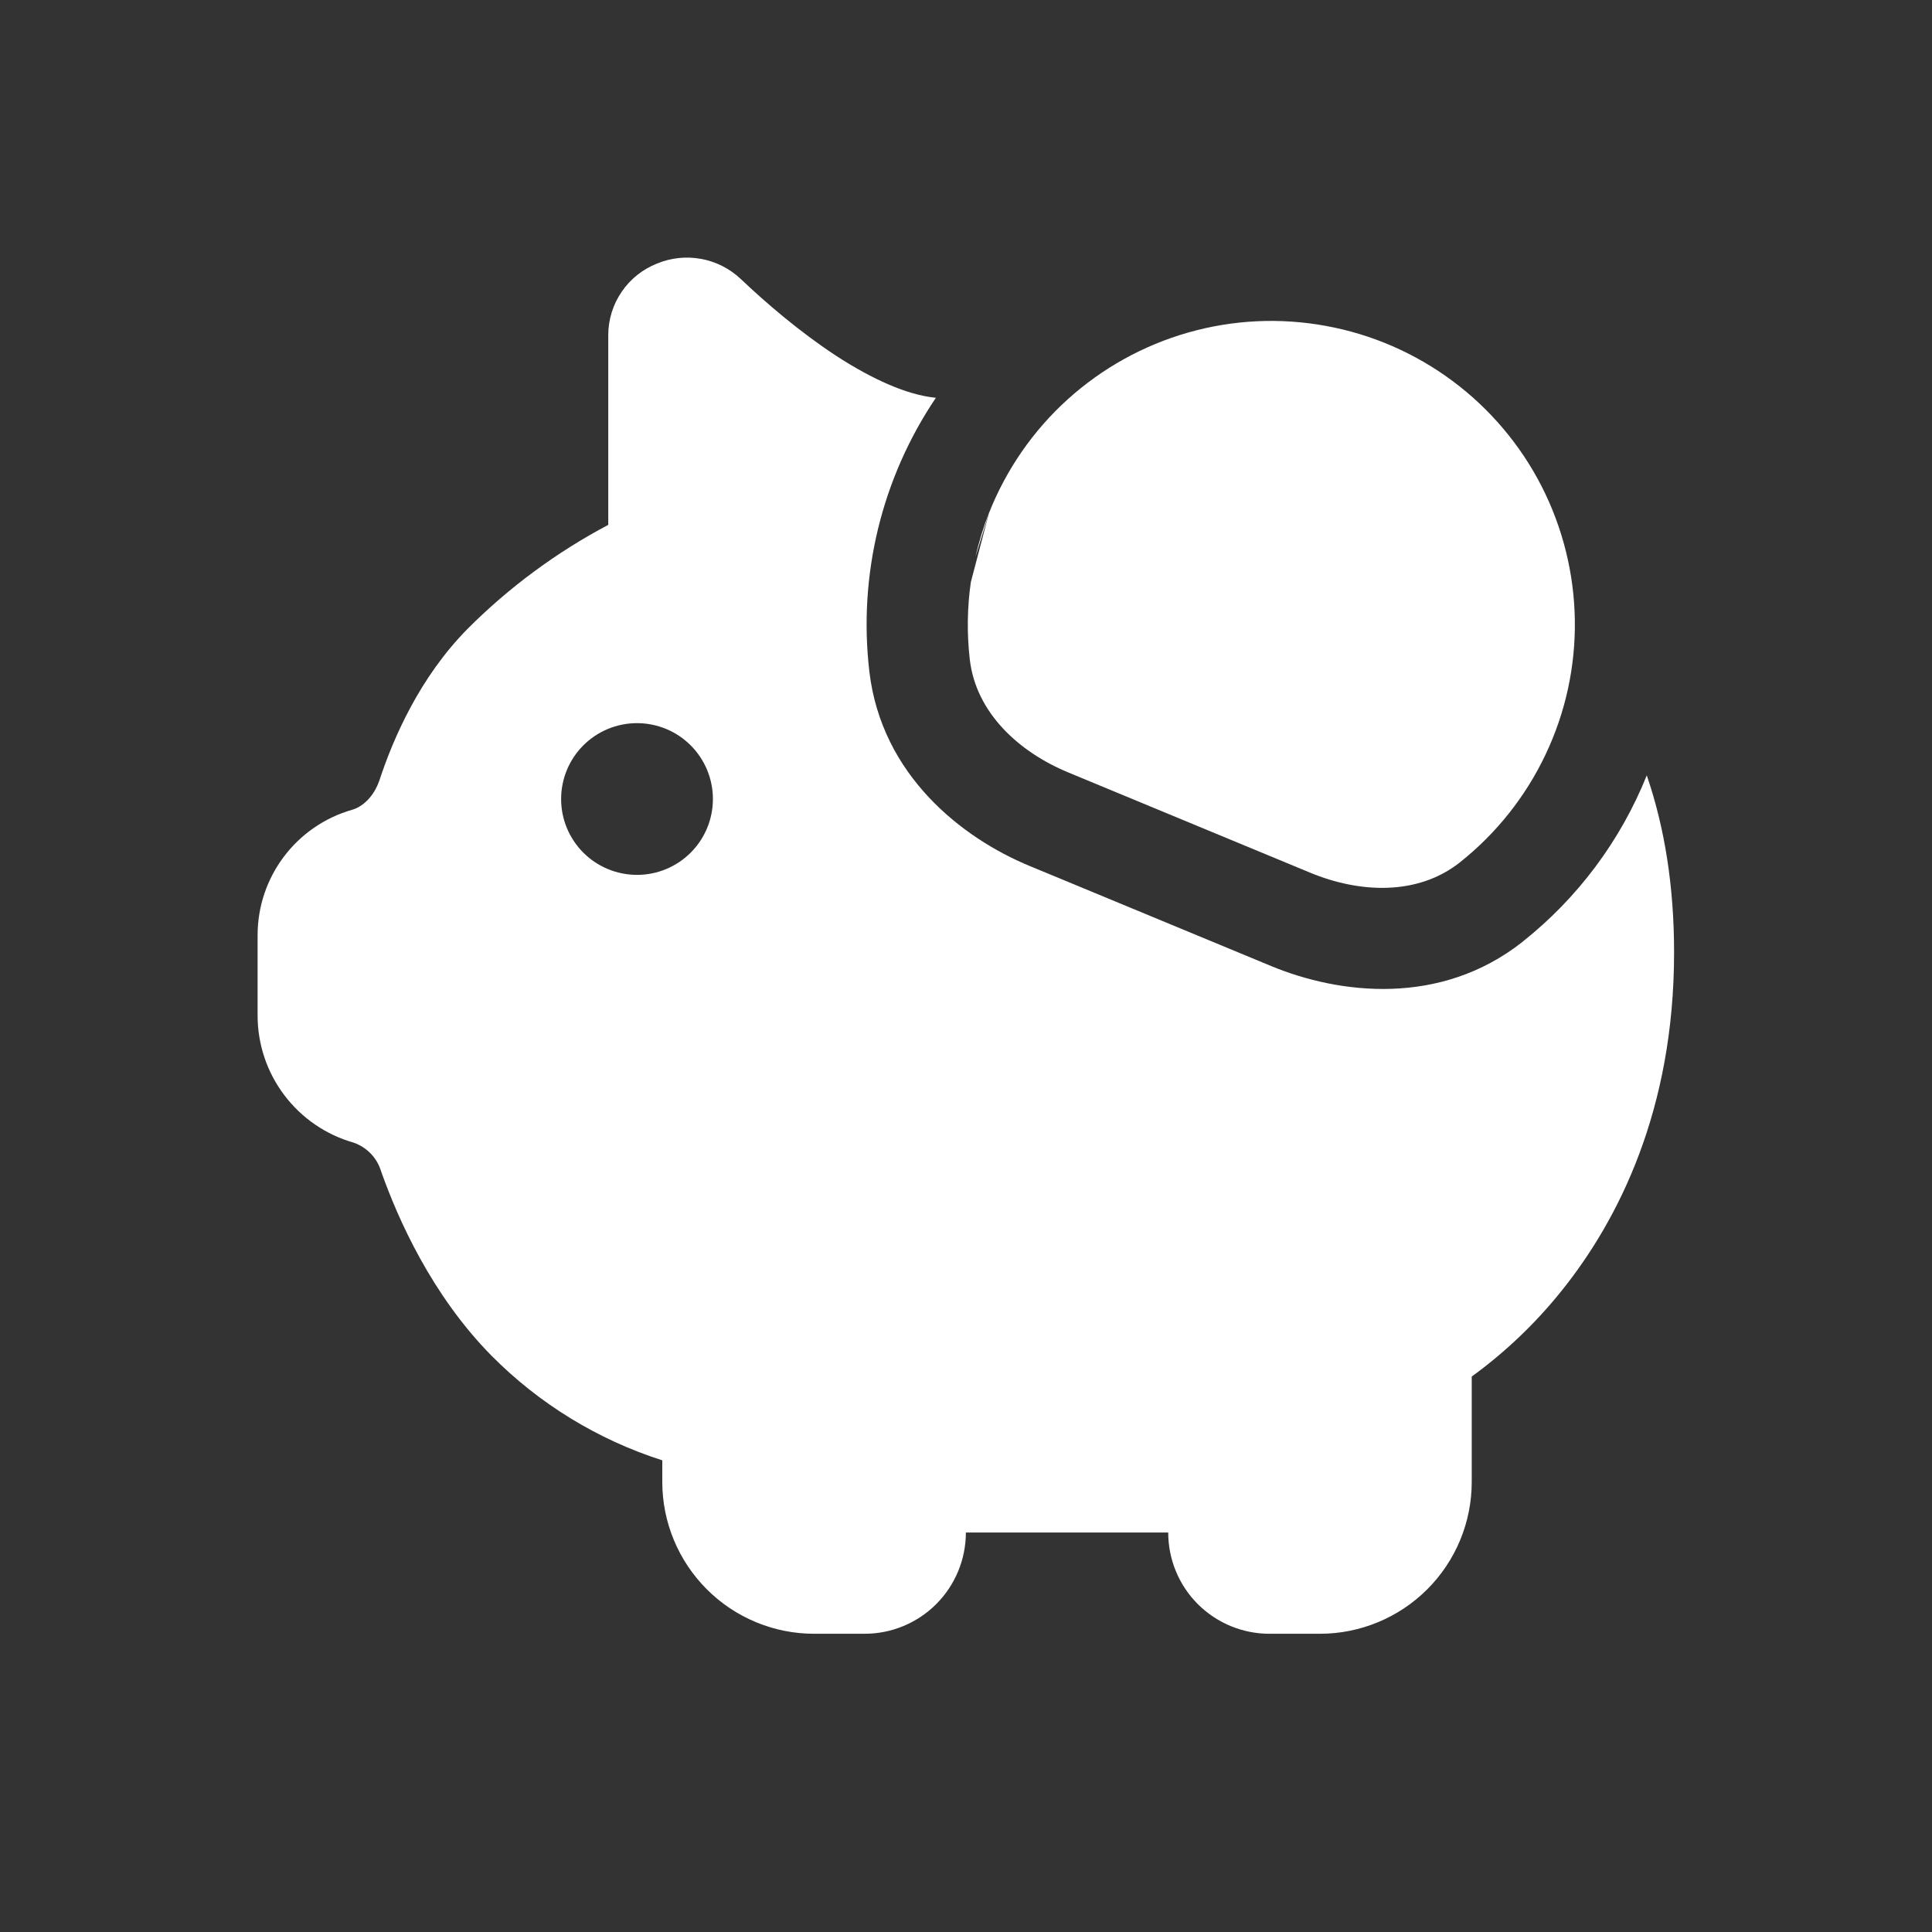
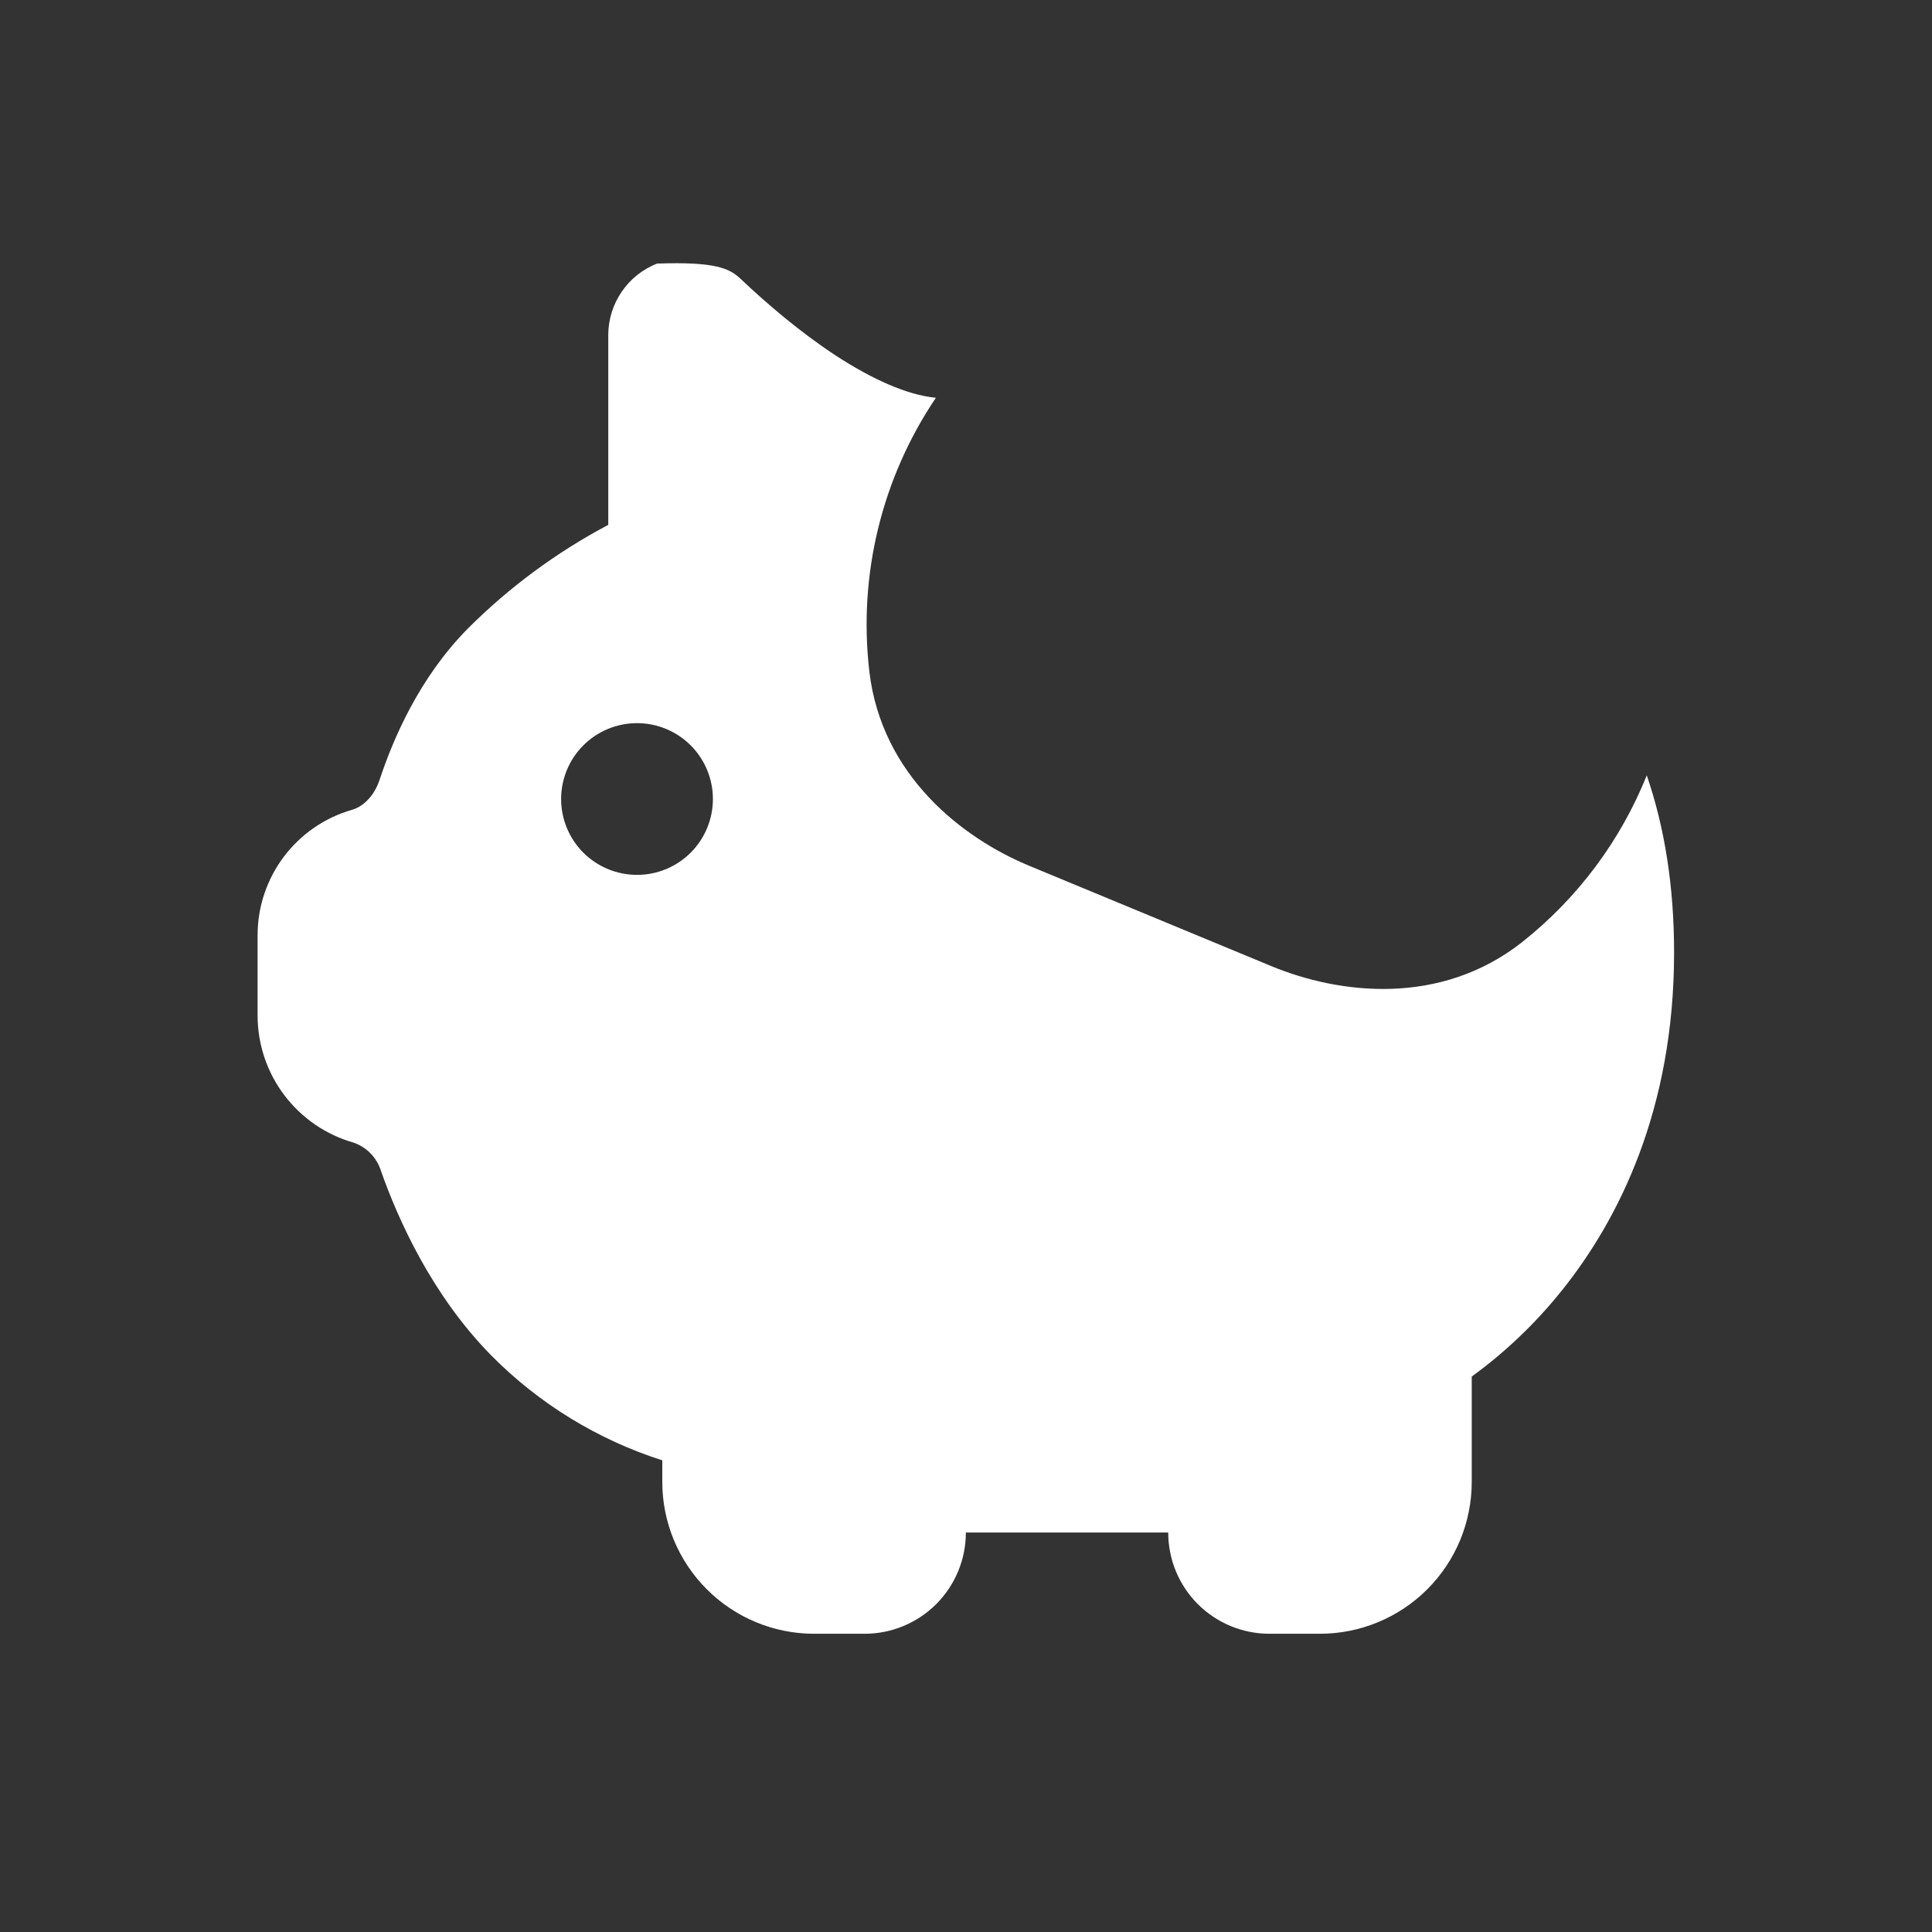
<svg xmlns="http://www.w3.org/2000/svg" width="30" height="30" viewBox="0 0 30 30" fill="none">
  <rect x="0" y="0" width="30" height="30" fill="#333333" stroke="none" />
-   <path d="M23.639 14.626C24.497 13.947 25.163 13.055 25.571 12.04C25.851 12.857 25.995 13.769 25.995 14.792C25.995 17.23 25.134 18.94 24.251 20.04C23.847 20.545 23.377 20.994 22.853 21.375V23.012C22.853 23.637 22.605 24.236 22.163 24.678C21.721 25.12 21.121 25.369 20.496 25.369H19.711C19.294 25.369 18.895 25.203 18.6 24.909C18.305 24.614 18.14 24.214 18.14 23.797H14.998C14.998 24.214 14.832 24.614 14.537 24.909C14.243 25.203 13.843 25.369 13.427 25.369H12.641C12.016 25.369 11.416 25.12 10.975 24.678C10.533 24.236 10.284 23.637 10.284 23.012V22.676C9.281 22.355 8.37 21.797 7.629 21.048C6.701 20.105 6.179 18.927 5.917 18.186C5.886 18.084 5.832 17.991 5.758 17.914C5.685 17.838 5.594 17.779 5.494 17.744C5.064 17.622 4.686 17.364 4.416 17.007C4.146 16.651 4 16.216 4 15.769V14.522C4 13.617 4.6 12.822 5.469 12.574C5.632 12.527 5.808 12.369 5.895 12.107C6.107 11.466 6.514 10.52 7.262 9.763C7.905 9.119 8.641 8.576 9.445 8.15V5.199C9.446 4.96 9.519 4.727 9.654 4.53C9.788 4.333 9.979 4.181 10.201 4.093C10.417 4.003 10.655 3.978 10.885 4.02C11.115 4.061 11.328 4.169 11.499 4.329C11.896 4.706 12.418 5.153 12.976 5.52C13.549 5.893 14.086 6.132 14.525 6.176H14.533C13.691 7.424 13.325 8.931 13.499 10.426C13.689 12.041 14.94 13.014 15.989 13.447L19.744 15.003C20.792 15.436 22.363 15.633 23.64 14.626H23.639ZM9.892 13.585C10.204 13.585 10.504 13.461 10.725 13.24C10.946 13.019 11.07 12.72 11.07 12.407C11.07 12.095 10.946 11.795 10.725 11.574C10.504 11.353 10.204 11.229 9.892 11.229C9.579 11.229 9.279 11.353 9.058 11.574C8.837 11.795 8.713 12.095 8.713 12.407C8.713 12.72 8.837 13.019 9.058 13.24C9.279 13.461 9.579 13.585 9.892 13.585Z" fill="white" />
-   <path d="M15.359 7.961C15.626 7.288 16.043 6.686 16.579 6.201C17.116 5.716 17.756 5.361 18.452 5.163C19.147 4.965 19.879 4.93 20.59 5.061C21.302 5.191 21.973 5.483 22.554 5.915C23.134 6.346 23.607 6.905 23.937 7.549C24.266 8.193 24.443 8.904 24.454 9.627C24.465 10.35 24.309 11.066 23.998 11.719C23.688 12.372 23.232 12.945 22.665 13.394C22.011 13.909 21.114 13.87 20.344 13.551L16.589 11.995C15.819 11.676 15.156 11.068 15.059 10.242C15.013 9.842 15.018 9.438 15.075 9.04L15.359 7.959V7.961Z" fill="white" />
-   <path d="M15.359 7.962L15.146 8.65C15.199 8.415 15.271 8.184 15.359 7.96V7.962Z" fill="white" />
+   <path d="M23.639 14.626C24.497 13.947 25.163 13.055 25.571 12.04C25.851 12.857 25.995 13.769 25.995 14.792C25.995 17.23 25.134 18.94 24.251 20.04C23.847 20.545 23.377 20.994 22.853 21.375V23.012C22.853 23.637 22.605 24.236 22.163 24.678C21.721 25.12 21.121 25.369 20.496 25.369H19.711C19.294 25.369 18.895 25.203 18.6 24.909C18.305 24.614 18.14 24.214 18.14 23.797H14.998C14.998 24.214 14.832 24.614 14.537 24.909C14.243 25.203 13.843 25.369 13.427 25.369H12.641C12.016 25.369 11.416 25.12 10.975 24.678C10.533 24.236 10.284 23.637 10.284 23.012V22.676C9.281 22.355 8.37 21.797 7.629 21.048C6.701 20.105 6.179 18.927 5.917 18.186C5.886 18.084 5.832 17.991 5.758 17.914C5.685 17.838 5.594 17.779 5.494 17.744C5.064 17.622 4.686 17.364 4.416 17.007C4.146 16.651 4 16.216 4 15.769V14.522C4 13.617 4.6 12.822 5.469 12.574C5.632 12.527 5.808 12.369 5.895 12.107C6.107 11.466 6.514 10.52 7.262 9.763C7.905 9.119 8.641 8.576 9.445 8.15V5.199C9.446 4.96 9.519 4.727 9.654 4.53C9.788 4.333 9.979 4.181 10.201 4.093C11.115 4.061 11.328 4.169 11.499 4.329C11.896 4.706 12.418 5.153 12.976 5.52C13.549 5.893 14.086 6.132 14.525 6.176H14.533C13.691 7.424 13.325 8.931 13.499 10.426C13.689 12.041 14.94 13.014 15.989 13.447L19.744 15.003C20.792 15.436 22.363 15.633 23.64 14.626H23.639ZM9.892 13.585C10.204 13.585 10.504 13.461 10.725 13.24C10.946 13.019 11.07 12.72 11.07 12.407C11.07 12.095 10.946 11.795 10.725 11.574C10.504 11.353 10.204 11.229 9.892 11.229C9.579 11.229 9.279 11.353 9.058 11.574C8.837 11.795 8.713 12.095 8.713 12.407C8.713 12.72 8.837 13.019 9.058 13.24C9.279 13.461 9.579 13.585 9.892 13.585Z" fill="white" />
</svg>